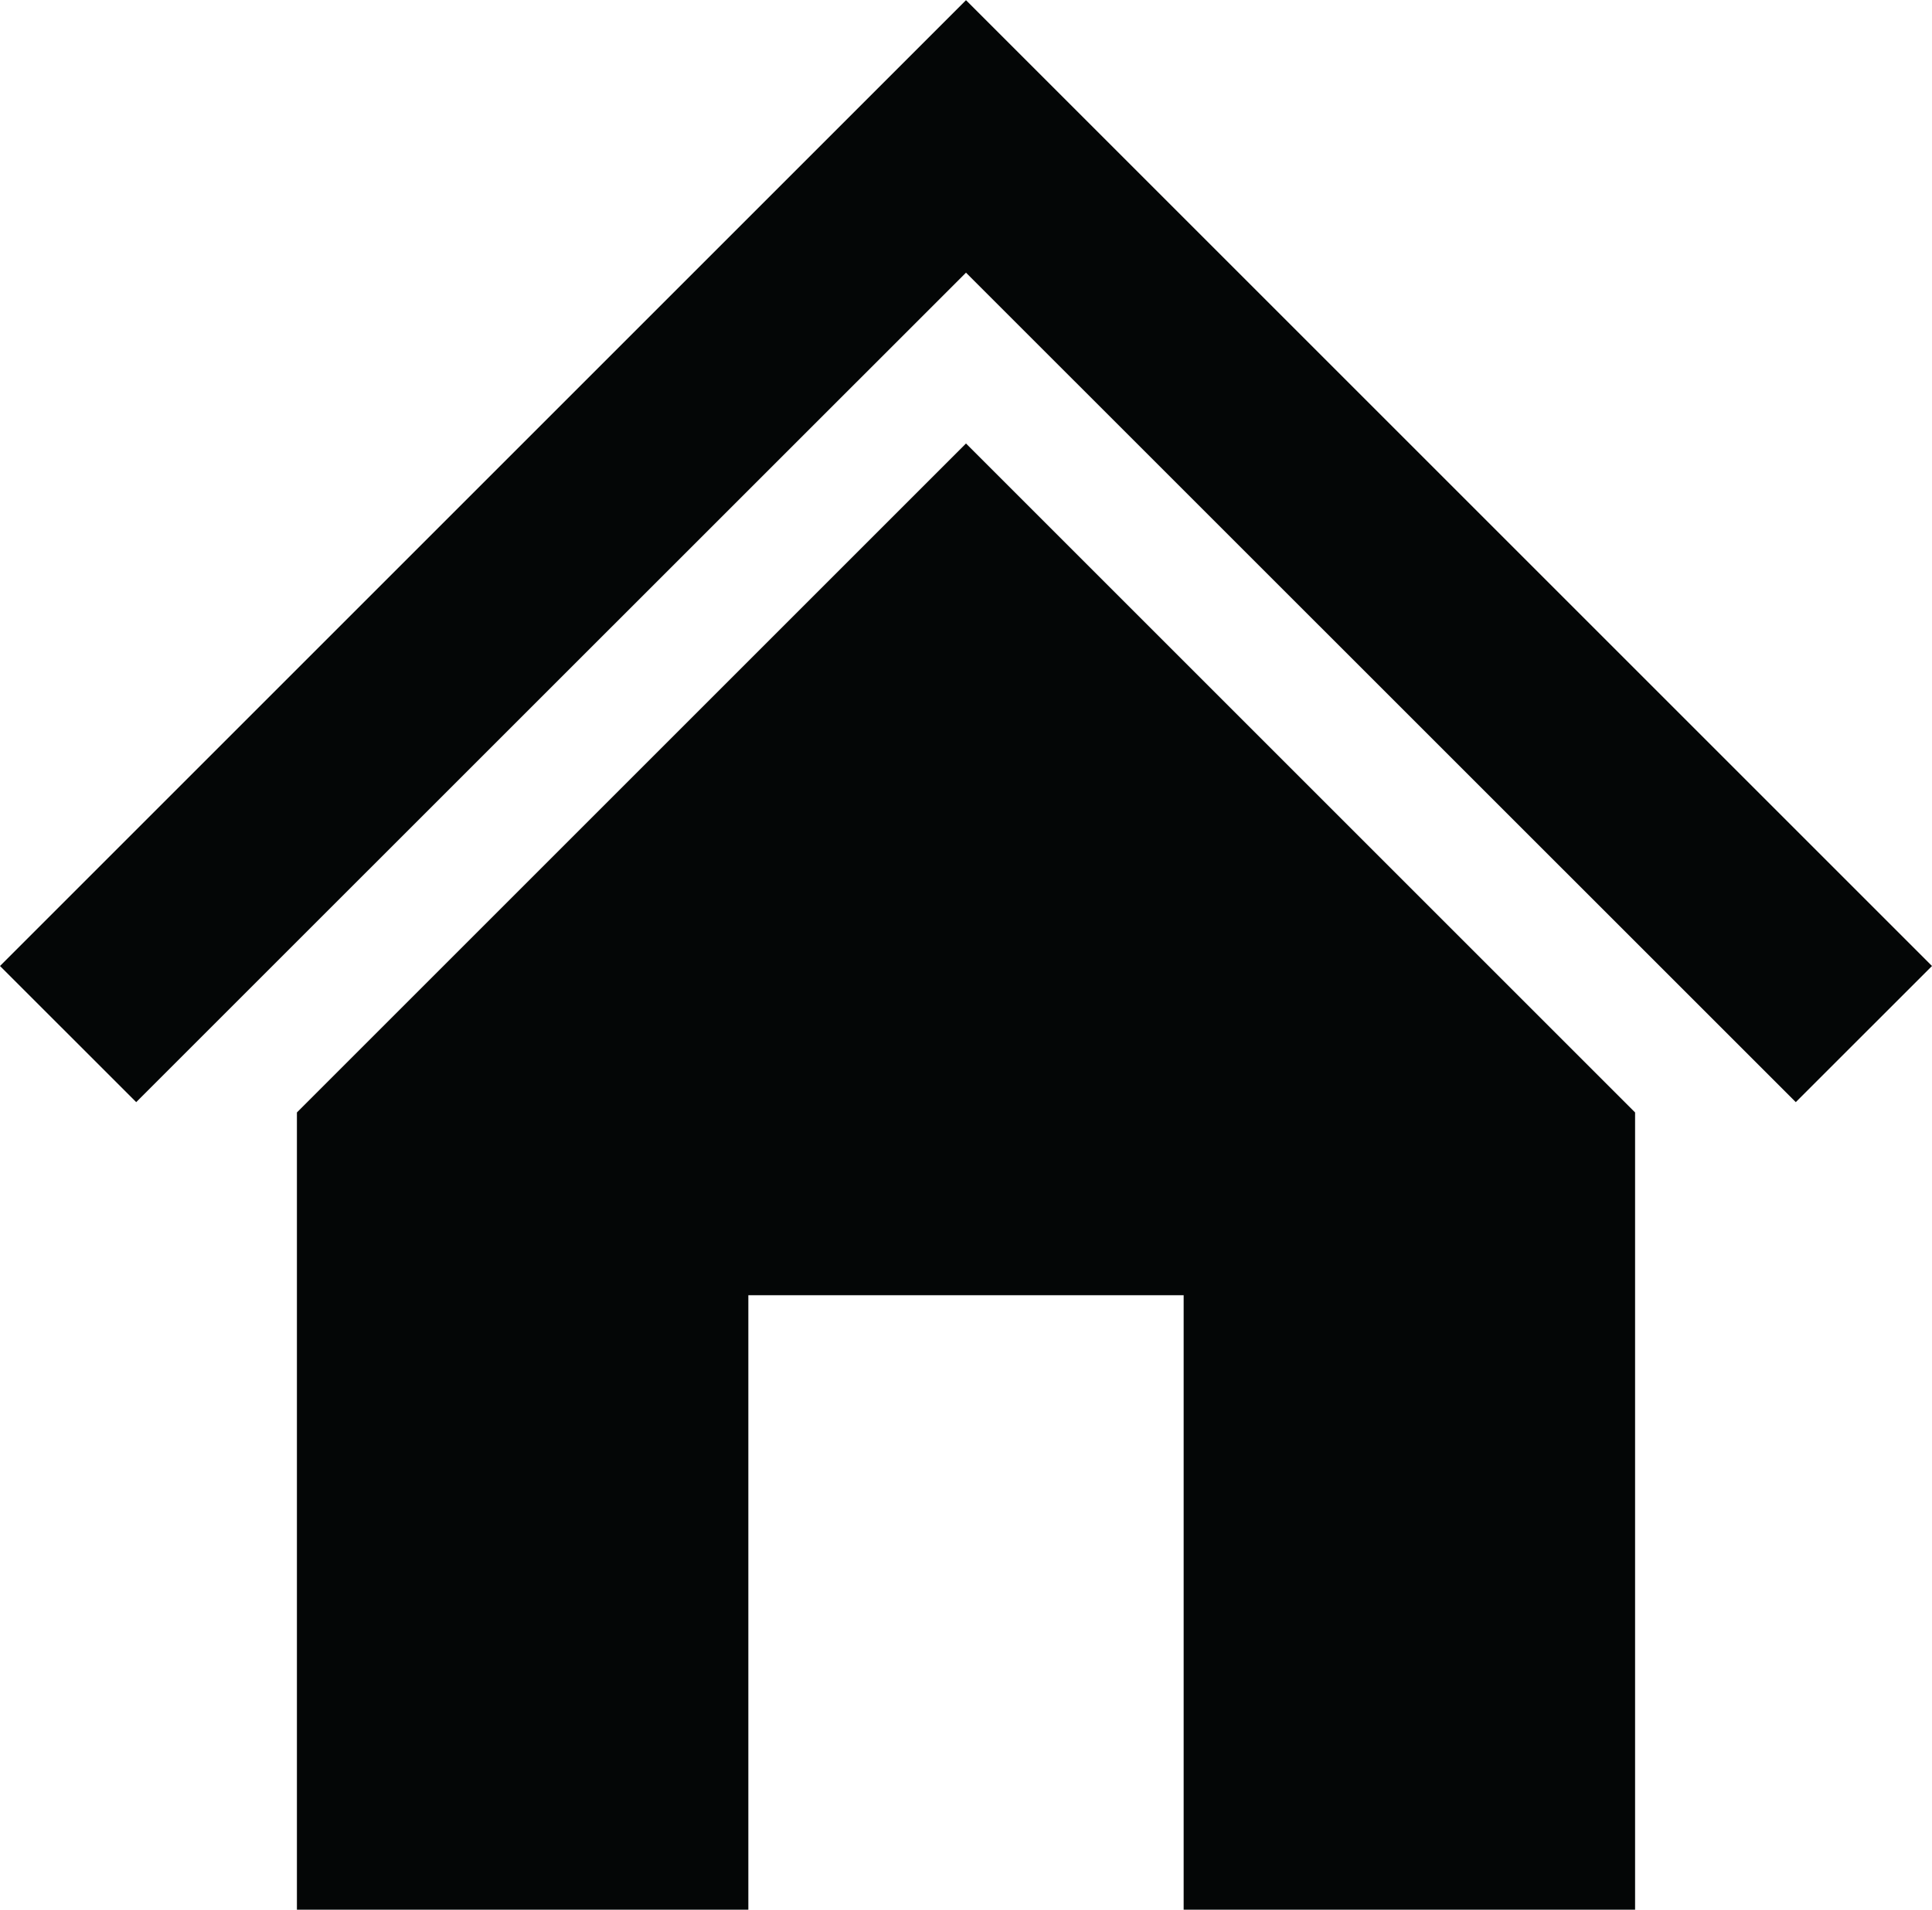
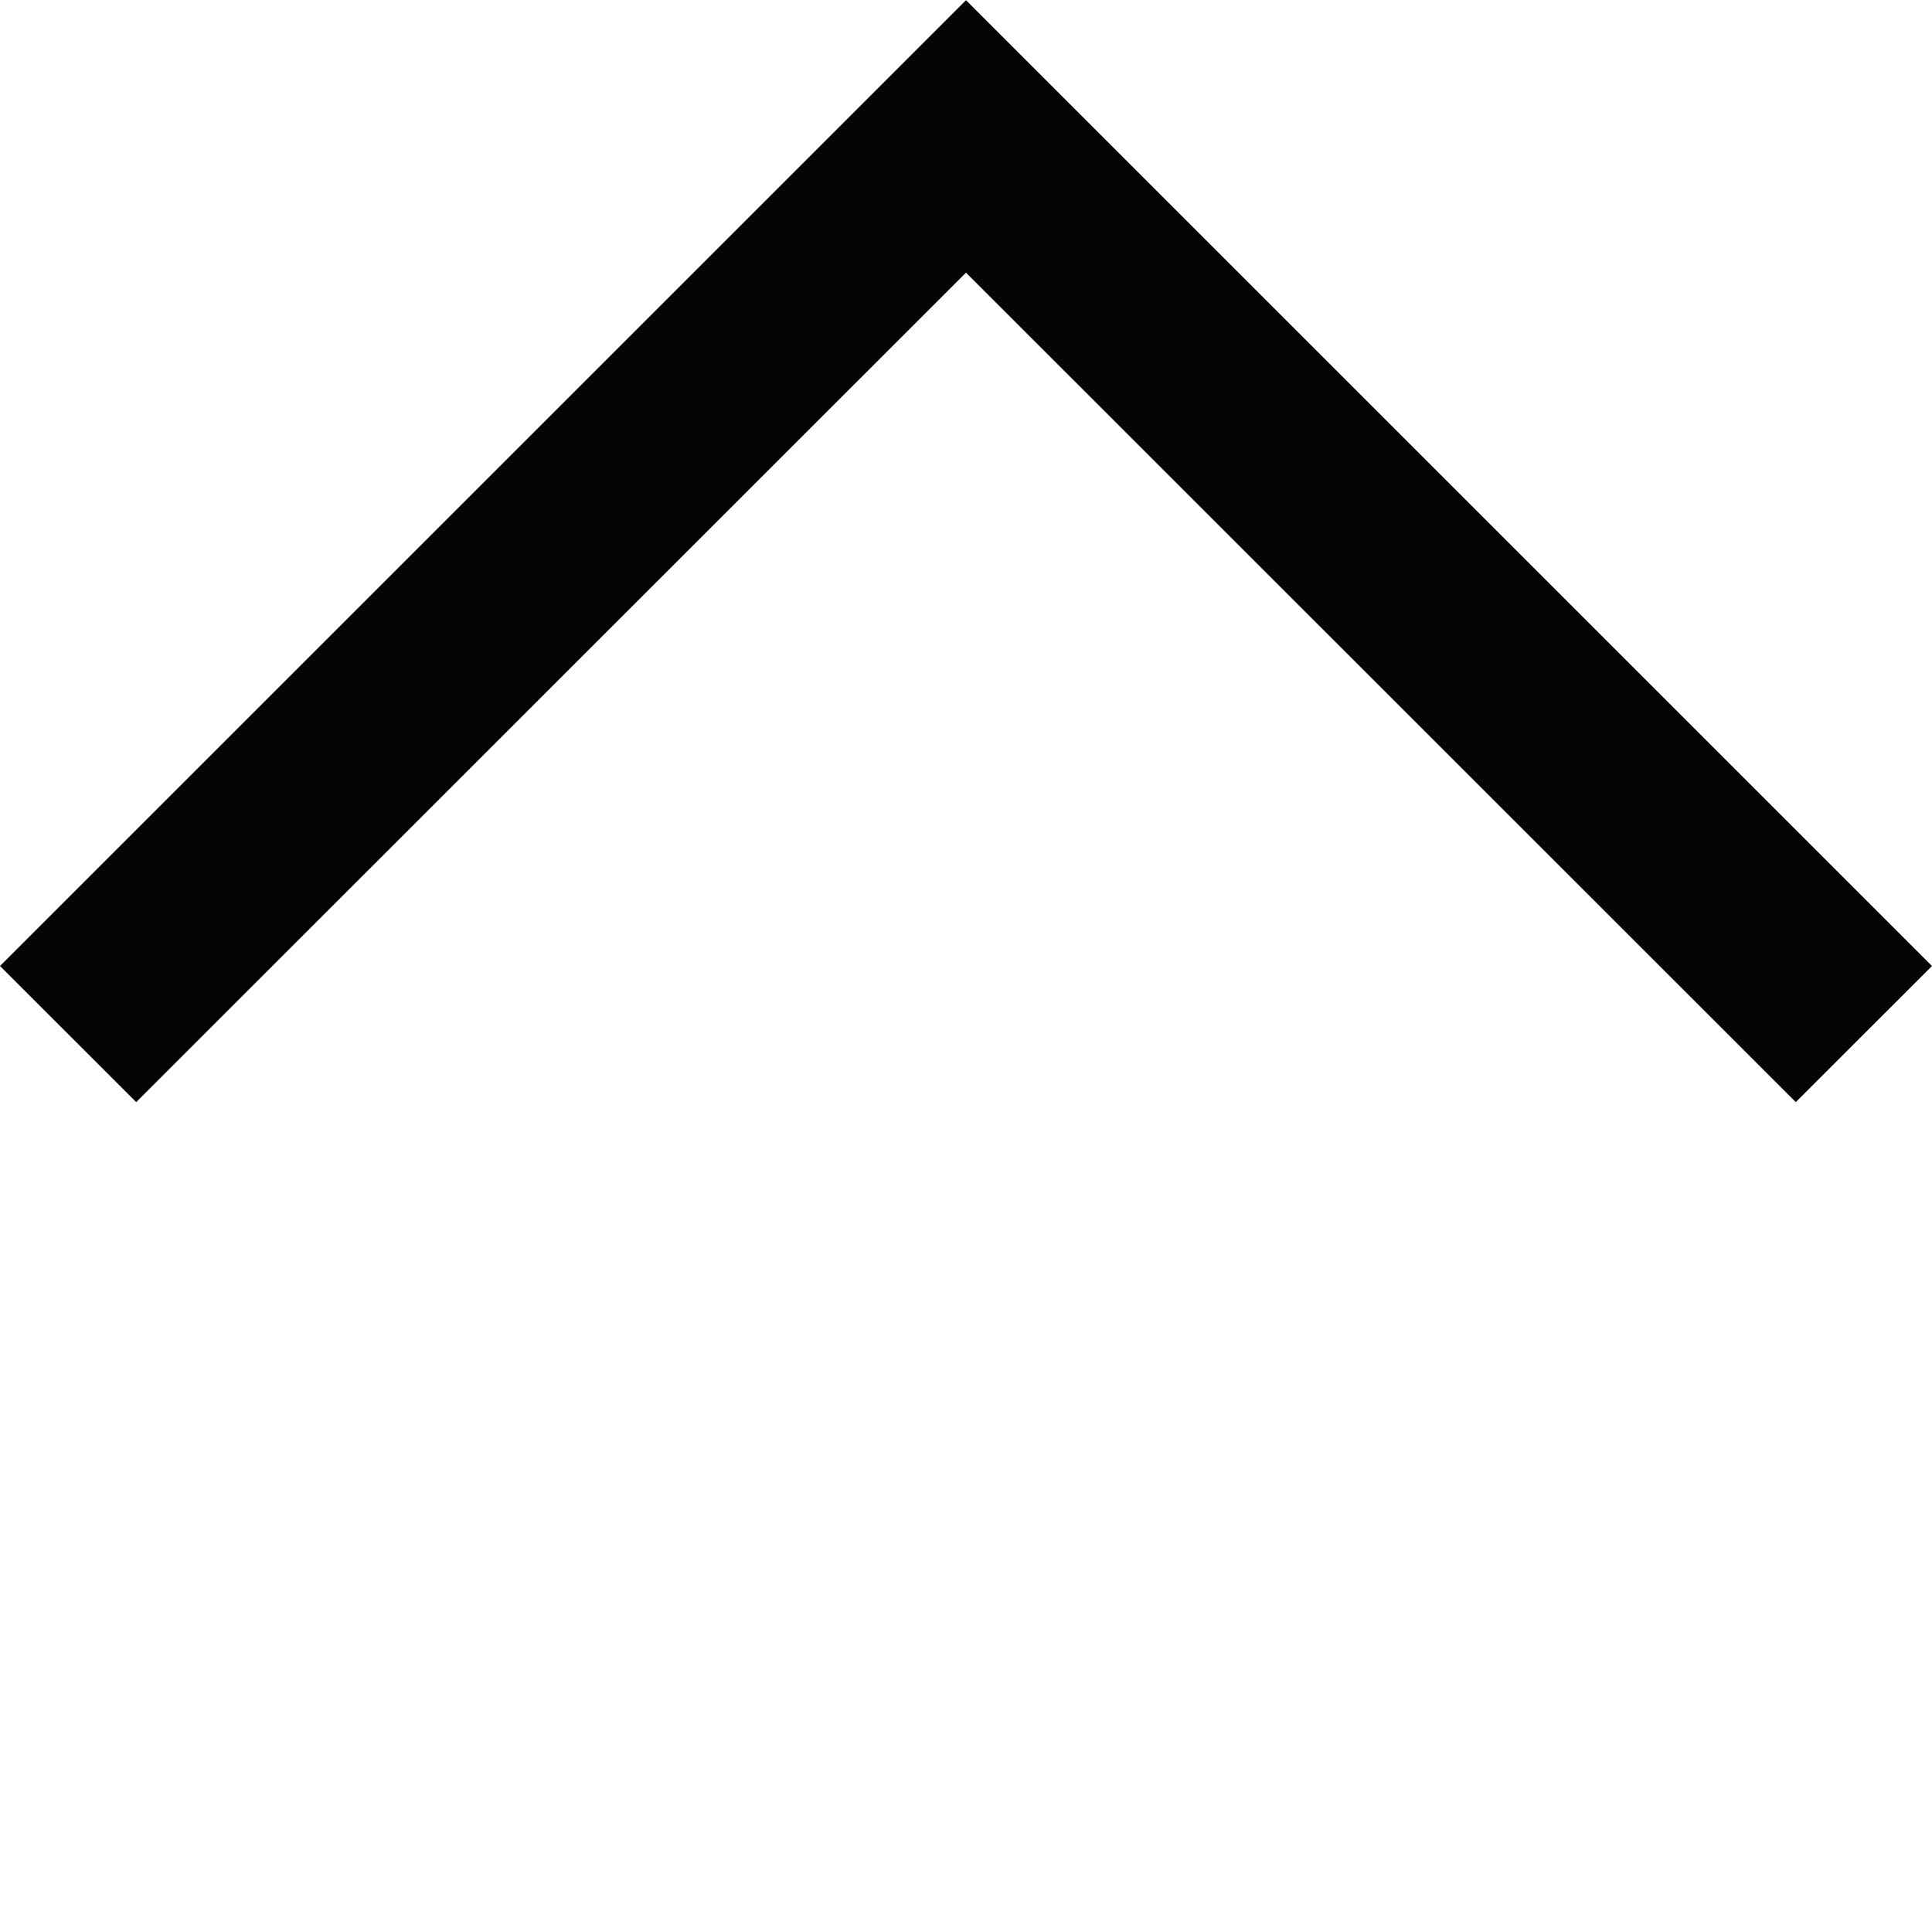
<svg xmlns="http://www.w3.org/2000/svg" height="43.5" preserveAspectRatio="xMidYMid meet" version="1.0" viewBox="0.0 0.0 44.0 43.5" width="44.0" zoomAndPan="magnify">
  <defs>
    <clipPath id="a">
-       <path d="M 6 10 L 38 10 L 38 43.539 L 6 43.539 Z M 6 10" />
-     </clipPath>
+       </clipPath>
  </defs>
  <g>
    <g clip-path="url(#a)" id="change1_2">
      <path d="M 6.762 25.34 L 6.762 43.539 L 17.043 43.539 L 17.043 29.504 L 26.957 29.504 L 26.957 43.539 L 37.238 43.539 L 37.238 25.34 L 22 10.102 L 6.762 25.34" fill="#040606" />
    </g>
    <g id="change1_1">
      <path d="M 22 0.004 L 0 22.004 L 3.102 25.105 L 22 6.211 L 40.898 25.105 L 44 22.004 L 22 0.004" fill="#040606" />
    </g>
  </g>
</svg>